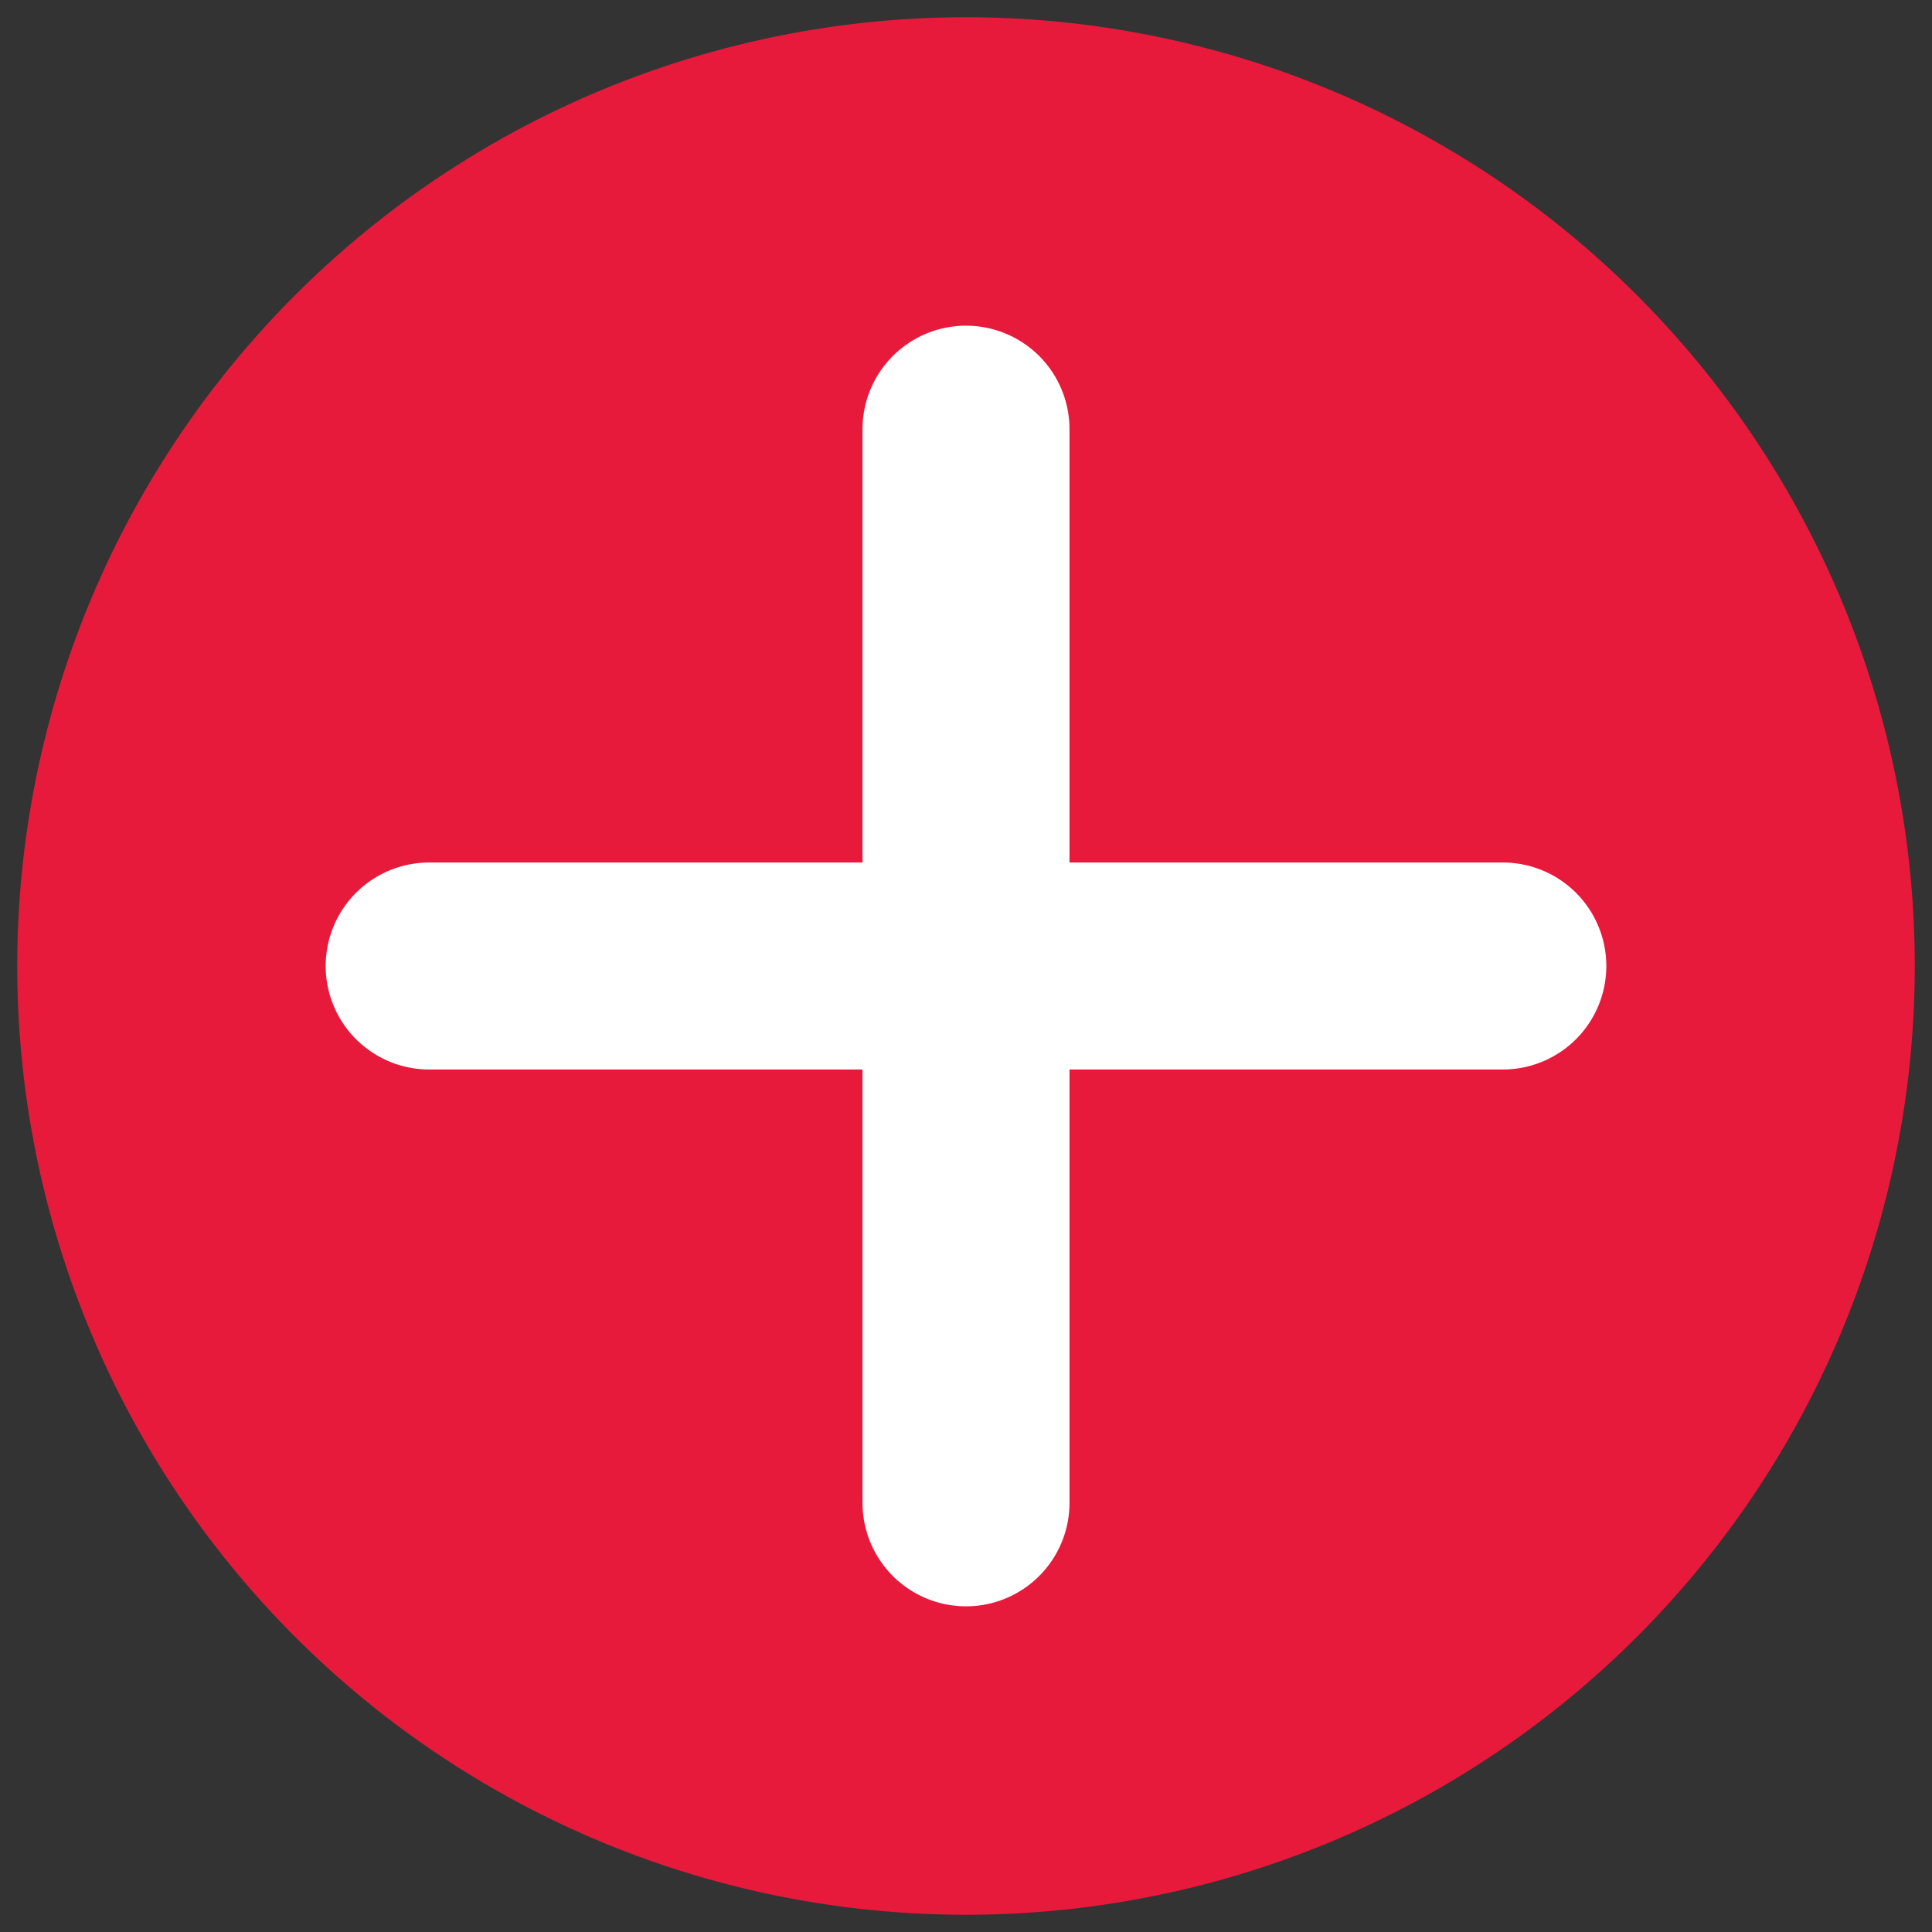
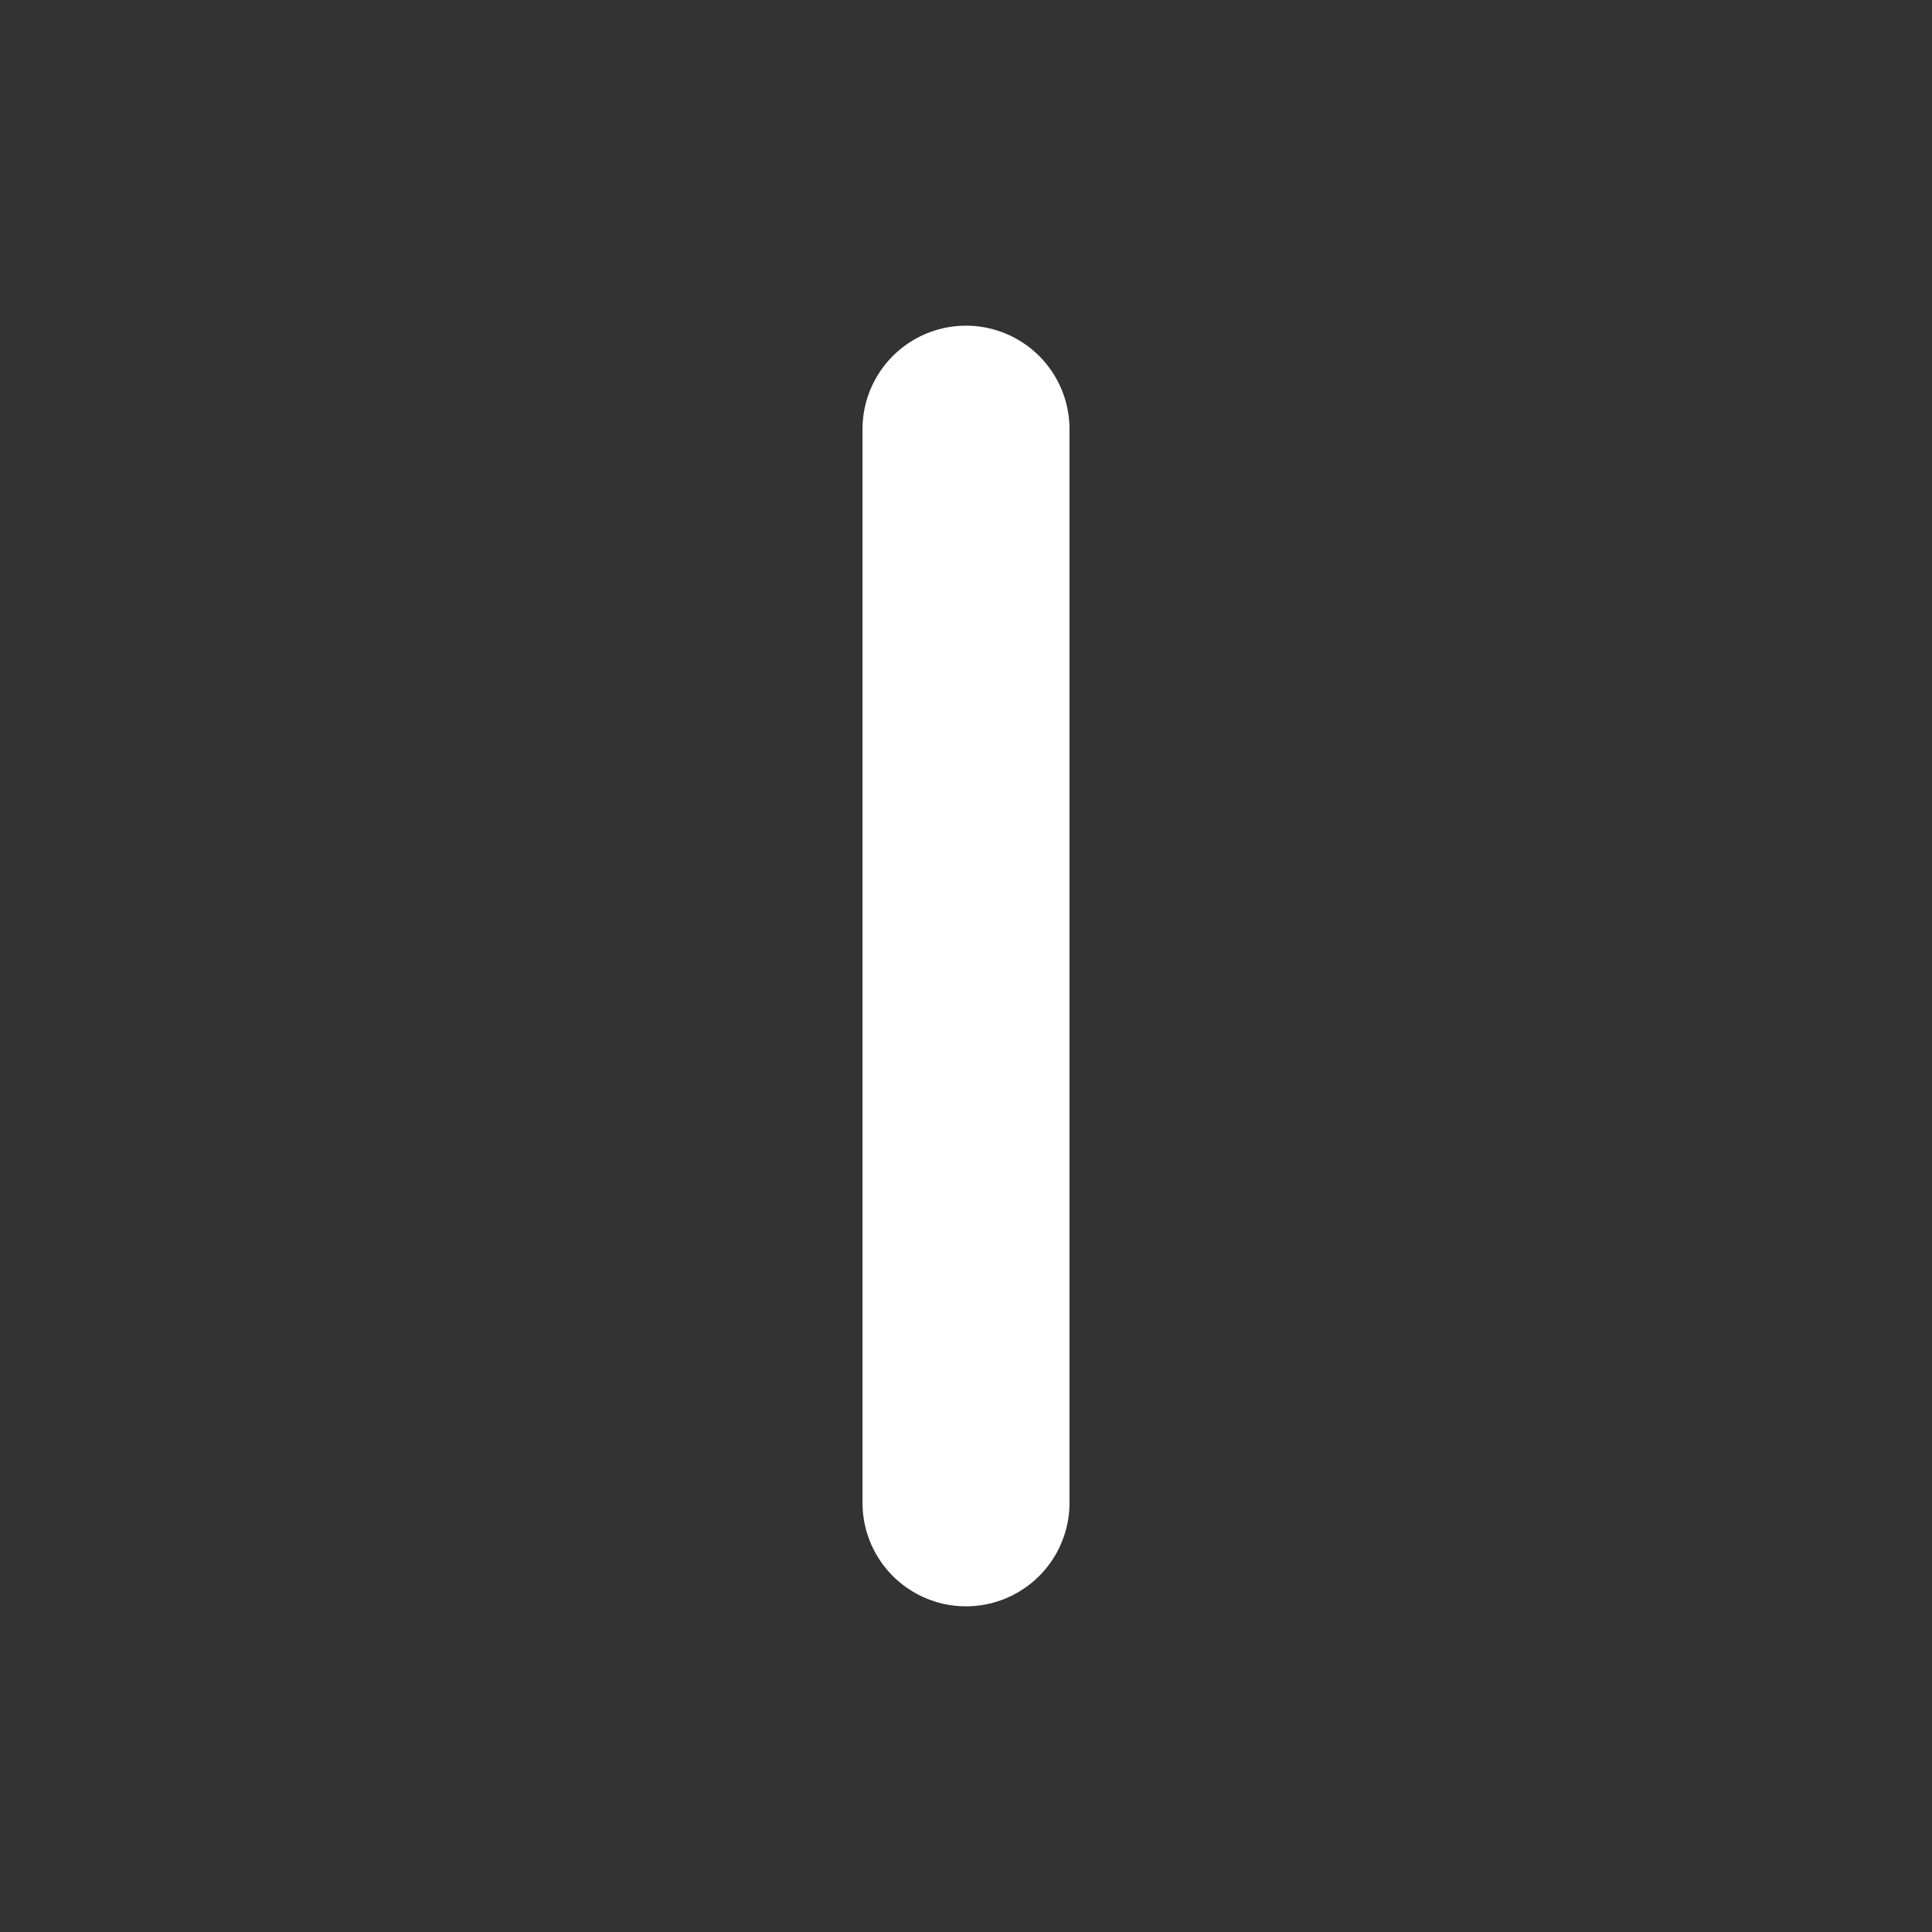
<svg xmlns="http://www.w3.org/2000/svg" id="Layer_1" data-name="Layer 1" viewBox="0 0 56 56">
  <rect x="0" y="0" width="56" height="56" fill="#333333" stroke="none" />
  <defs>
    <style>.cls-1{fill:#e81a3b;}.cls-2{fill:none;stroke:#fff;stroke-linecap:round;stroke-miterlimit:10;stroke-width:6px;}</style>
  </defs>
  <title>Interactive-Assets</title>
-   <path class="cls-1" d="M28,.5A27.5,27.5,0,1,0,55.5,28,27.5,27.5,0,0,0,28,.5" />
  <line class="cls-2" x1="28" y1="12.44" x2="28" y2="43.56" />
-   <line class="cls-2" x1="12.44" y1="28" x2="43.56" y2="28" />
</svg>